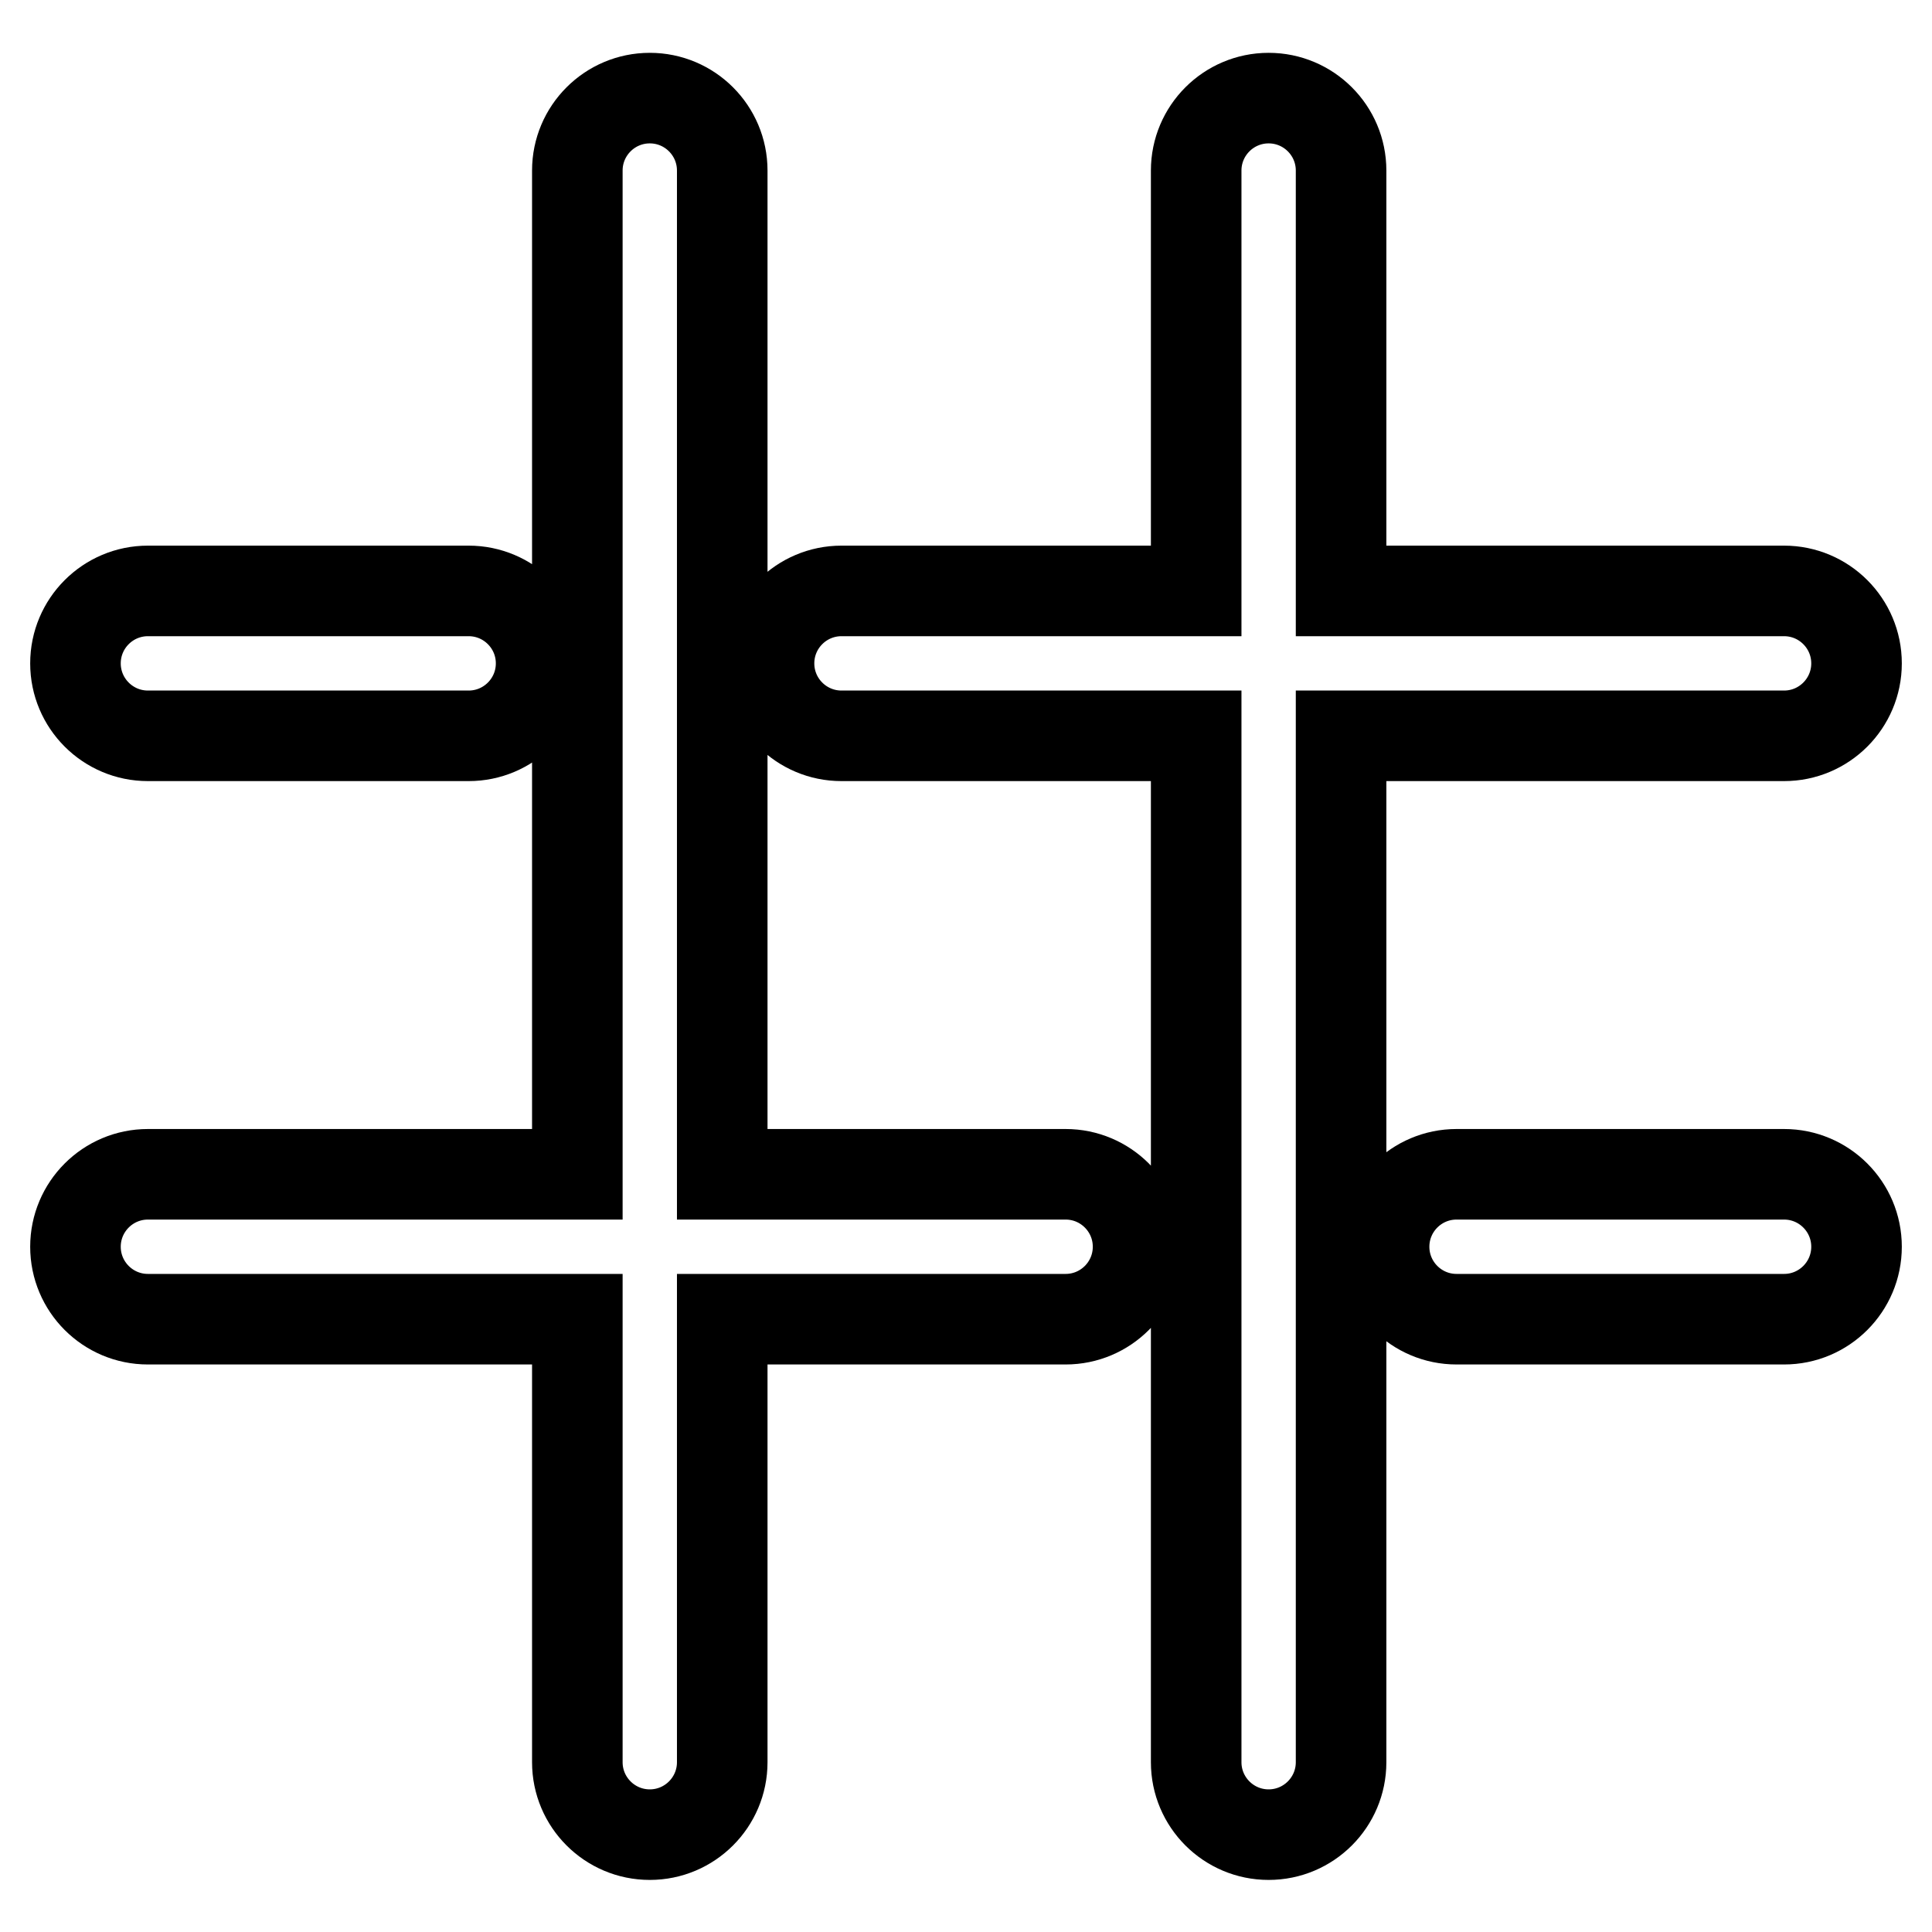
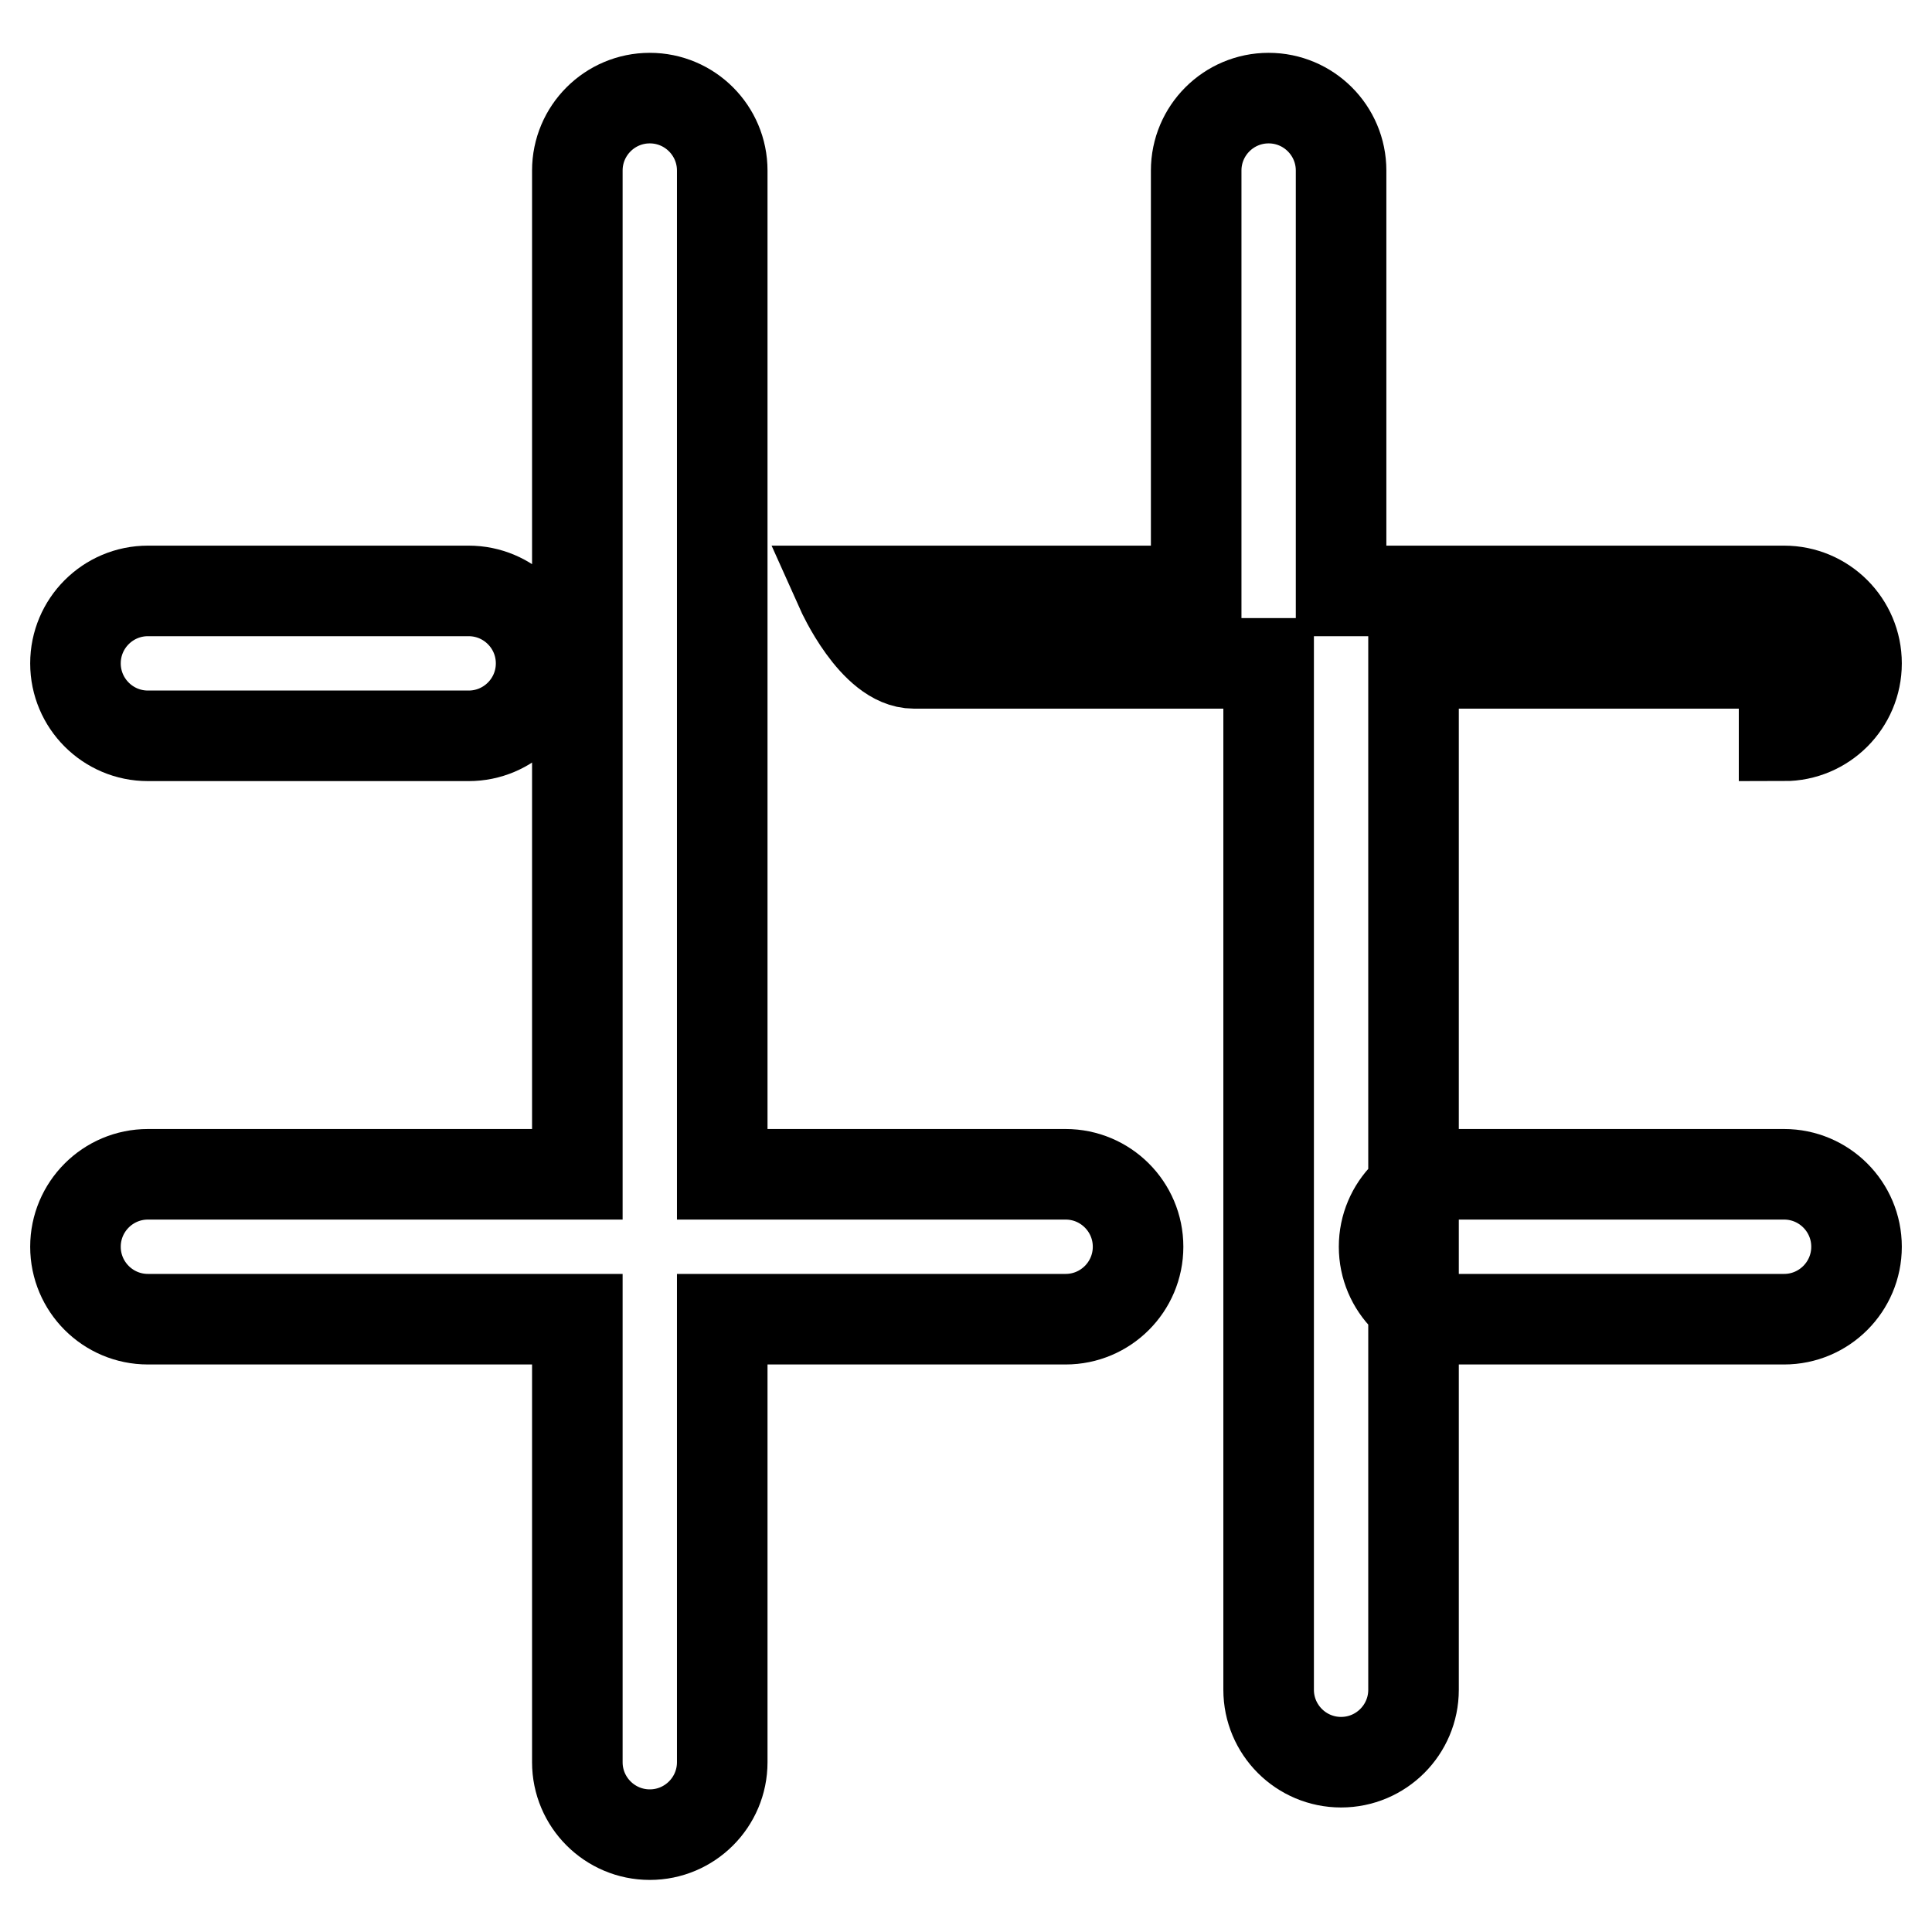
<svg xmlns="http://www.w3.org/2000/svg" version="1.1" x="0px" y="0px" viewBox="0 0 256 256" enable-background="new 0 0 256 256" xml:space="preserve">
  <g>
-     <path stroke-width="12" fill-opacity="0" stroke="#000000" d="M19.6,97.5h42.5c5.3,0,9.6-4.3,9.6-9.6s-4.3-9.6-9.6-9.6H19.6c-5.3,0-9.6,4.3-9.6,9.6S14.3,97.5,19.6,97.5z  M236.4,97.5c5.3,0,9.6-4.3,9.6-9.6s-4.3-9.6-9.6-9.6h-58.7V22.6c0-5.3-4.3-9.6-9.6-9.6c-5.3,0-9.6,4.3-9.6,9.6v55.7h-47 c-5.3,0-9.6,4.3-9.6,9.6s4.3,9.6,9.6,9.6h47v136c0,5.3,4.3,9.6,9.6,9.6c5.3,0,9.6-4.3,9.6-9.6v-136H236.4z M236.4,155.6H193 c-5.3,0-9.6,4.3-9.6,9.6s4.3,9.6,9.6,9.6h43.4c5.3,0,9.6-4.3,9.6-9.6S241.7,155.6,236.4,155.6z M141.2,155.6H95.7v-133 c0-5.3-4.3-9.6-9.6-9.6c-5.3,0-9.6,4.3-9.6,9.6v133H19.6c-5.3,0-9.6,4.3-9.6,9.6s4.3,9.6,9.6,9.6h56.9v58.7c0,5.3,4.3,9.6,9.6,9.6 c5.3,0,9.6-4.3,9.6-9.6v-58.7h45.5c5.3,0,9.6-4.3,9.6-9.6S146.5,155.6,141.2,155.6z" />
+     <path stroke-width="12" fill-opacity="0" stroke="#000000" d="M19.6,97.5h42.5c5.3,0,9.6-4.3,9.6-9.6s-4.3-9.6-9.6-9.6H19.6c-5.3,0-9.6,4.3-9.6,9.6S14.3,97.5,19.6,97.5z  M236.4,97.5c5.3,0,9.6-4.3,9.6-9.6s-4.3-9.6-9.6-9.6h-58.7V22.6c0-5.3-4.3-9.6-9.6-9.6c-5.3,0-9.6,4.3-9.6,9.6v55.7h-47 s4.3,9.6,9.6,9.6h47v136c0,5.3,4.3,9.6,9.6,9.6c5.3,0,9.6-4.3,9.6-9.6v-136H236.4z M236.4,155.6H193 c-5.3,0-9.6,4.3-9.6,9.6s4.3,9.6,9.6,9.6h43.4c5.3,0,9.6-4.3,9.6-9.6S241.7,155.6,236.4,155.6z M141.2,155.6H95.7v-133 c0-5.3-4.3-9.6-9.6-9.6c-5.3,0-9.6,4.3-9.6,9.6v133H19.6c-5.3,0-9.6,4.3-9.6,9.6s4.3,9.6,9.6,9.6h56.9v58.7c0,5.3,4.3,9.6,9.6,9.6 c5.3,0,9.6-4.3,9.6-9.6v-58.7h45.5c5.3,0,9.6-4.3,9.6-9.6S146.5,155.6,141.2,155.6z" />
  </g>
</svg>